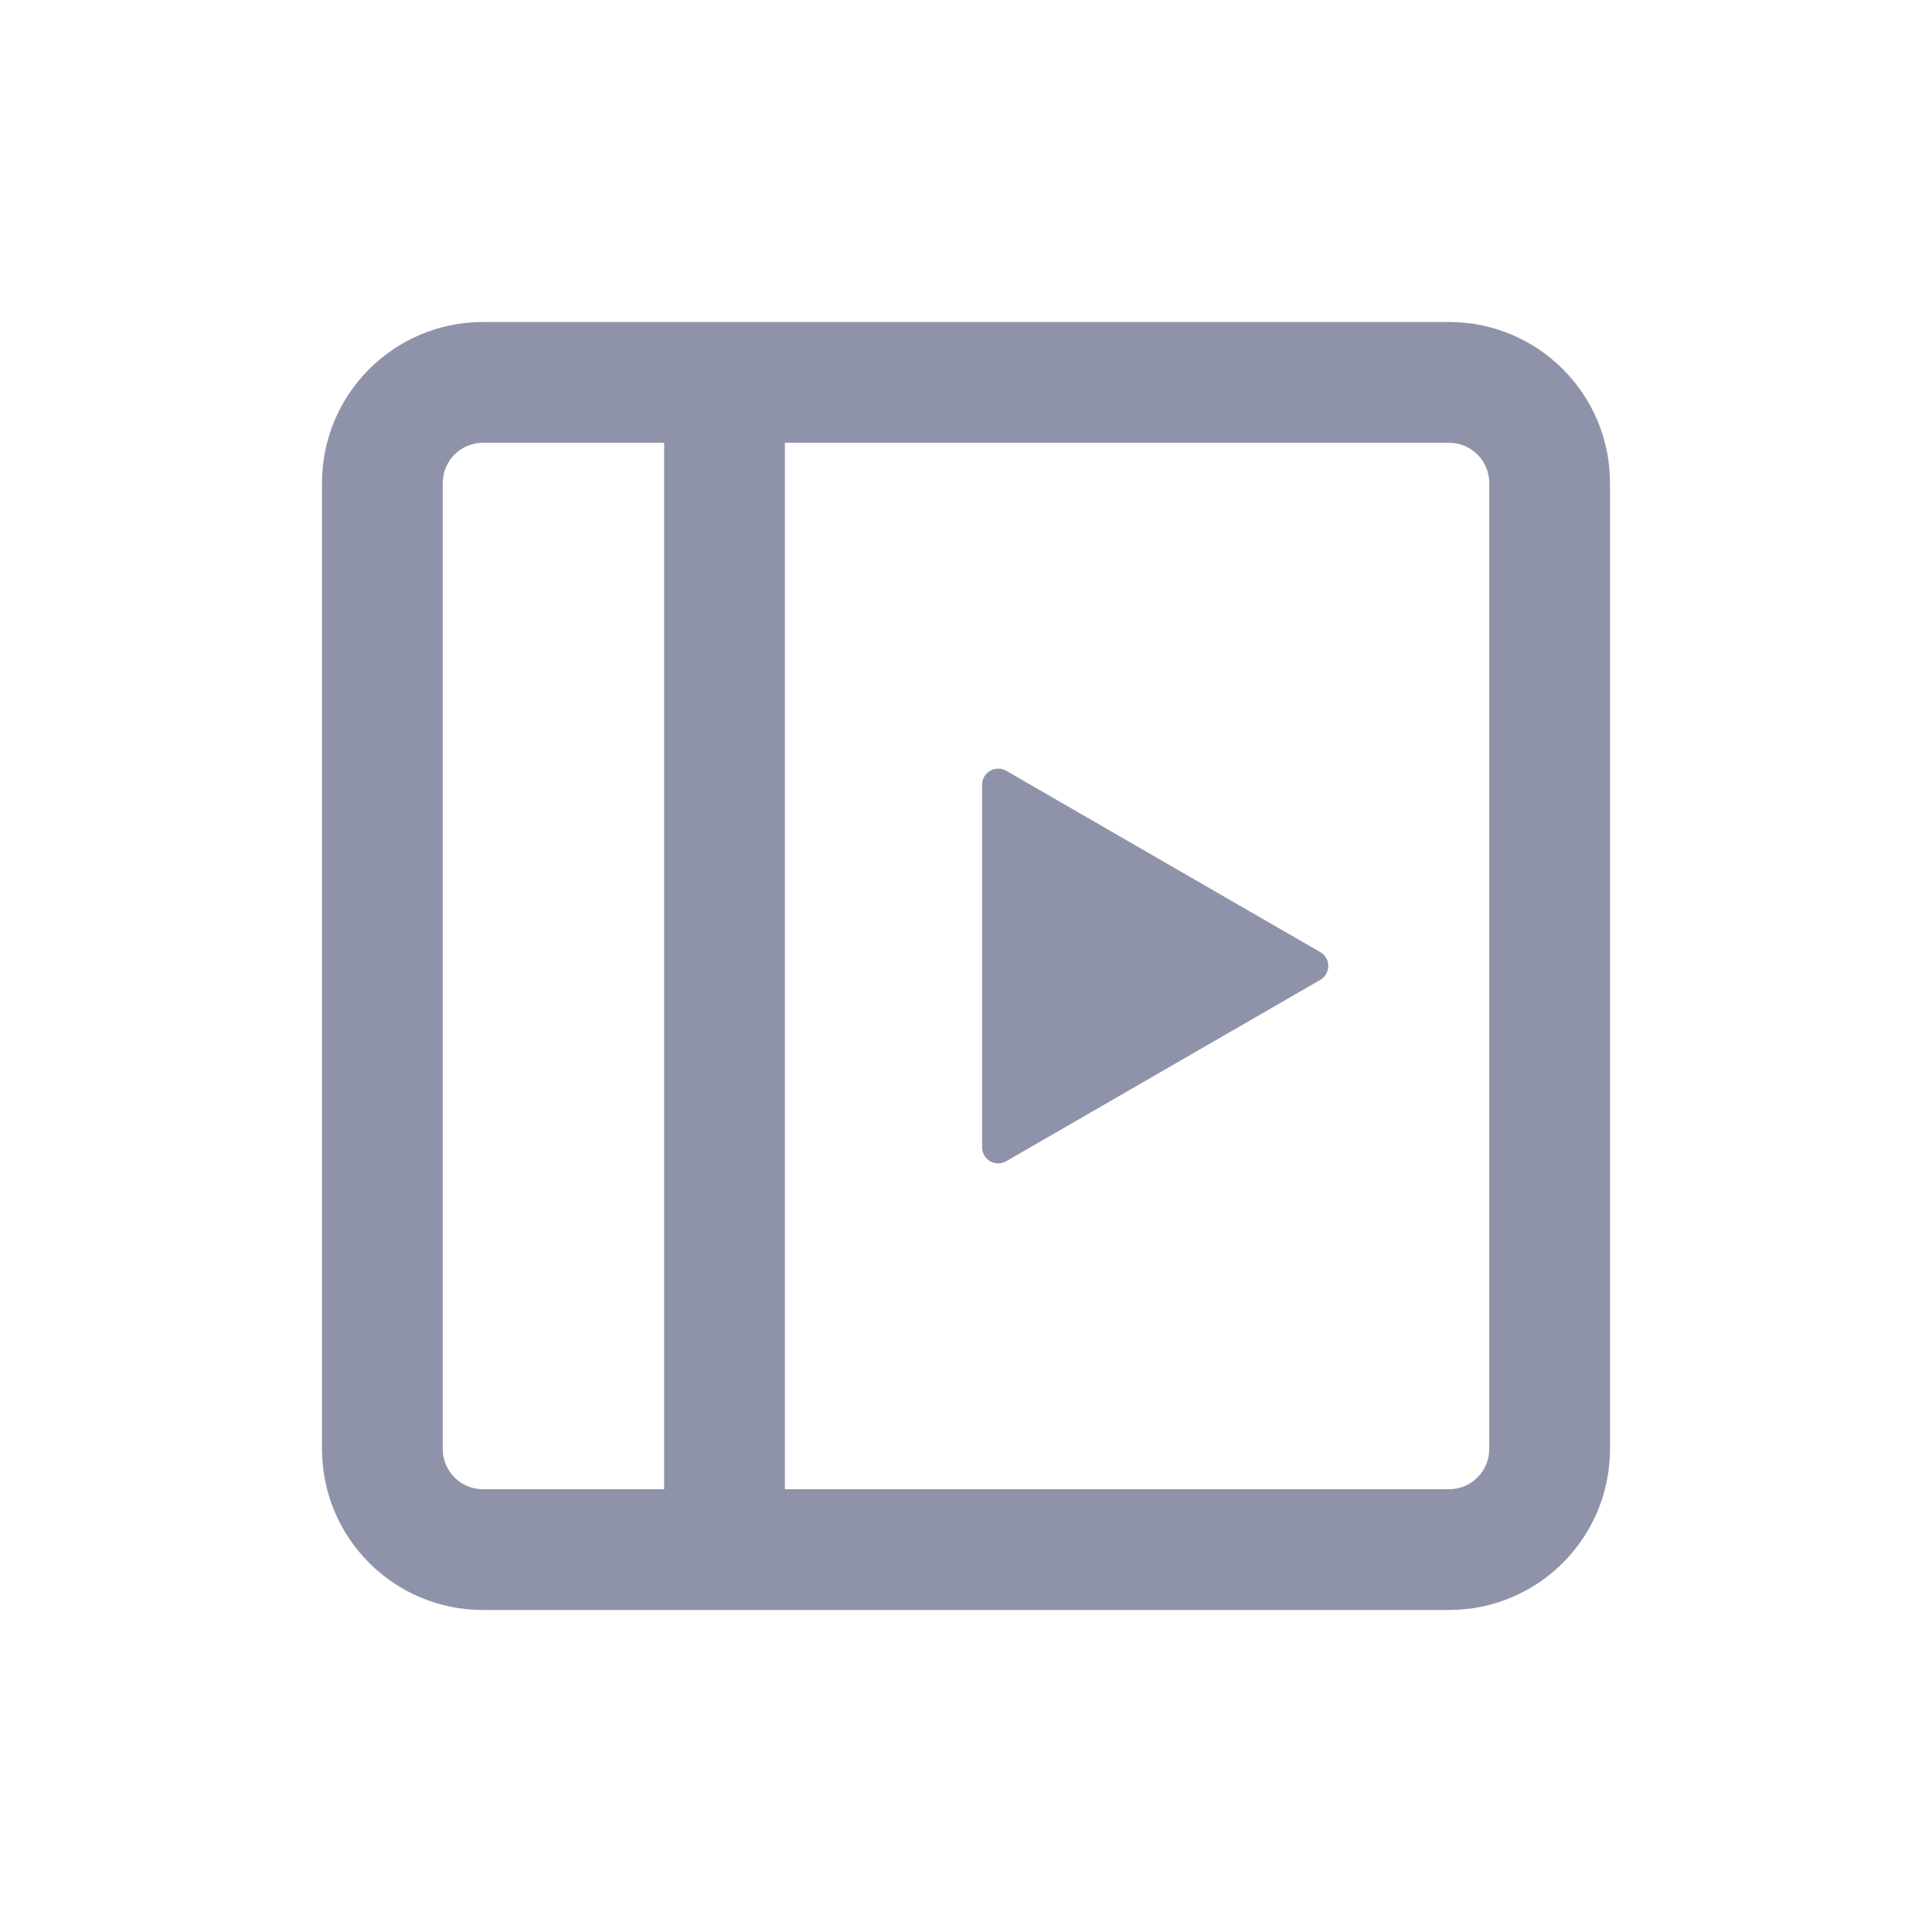
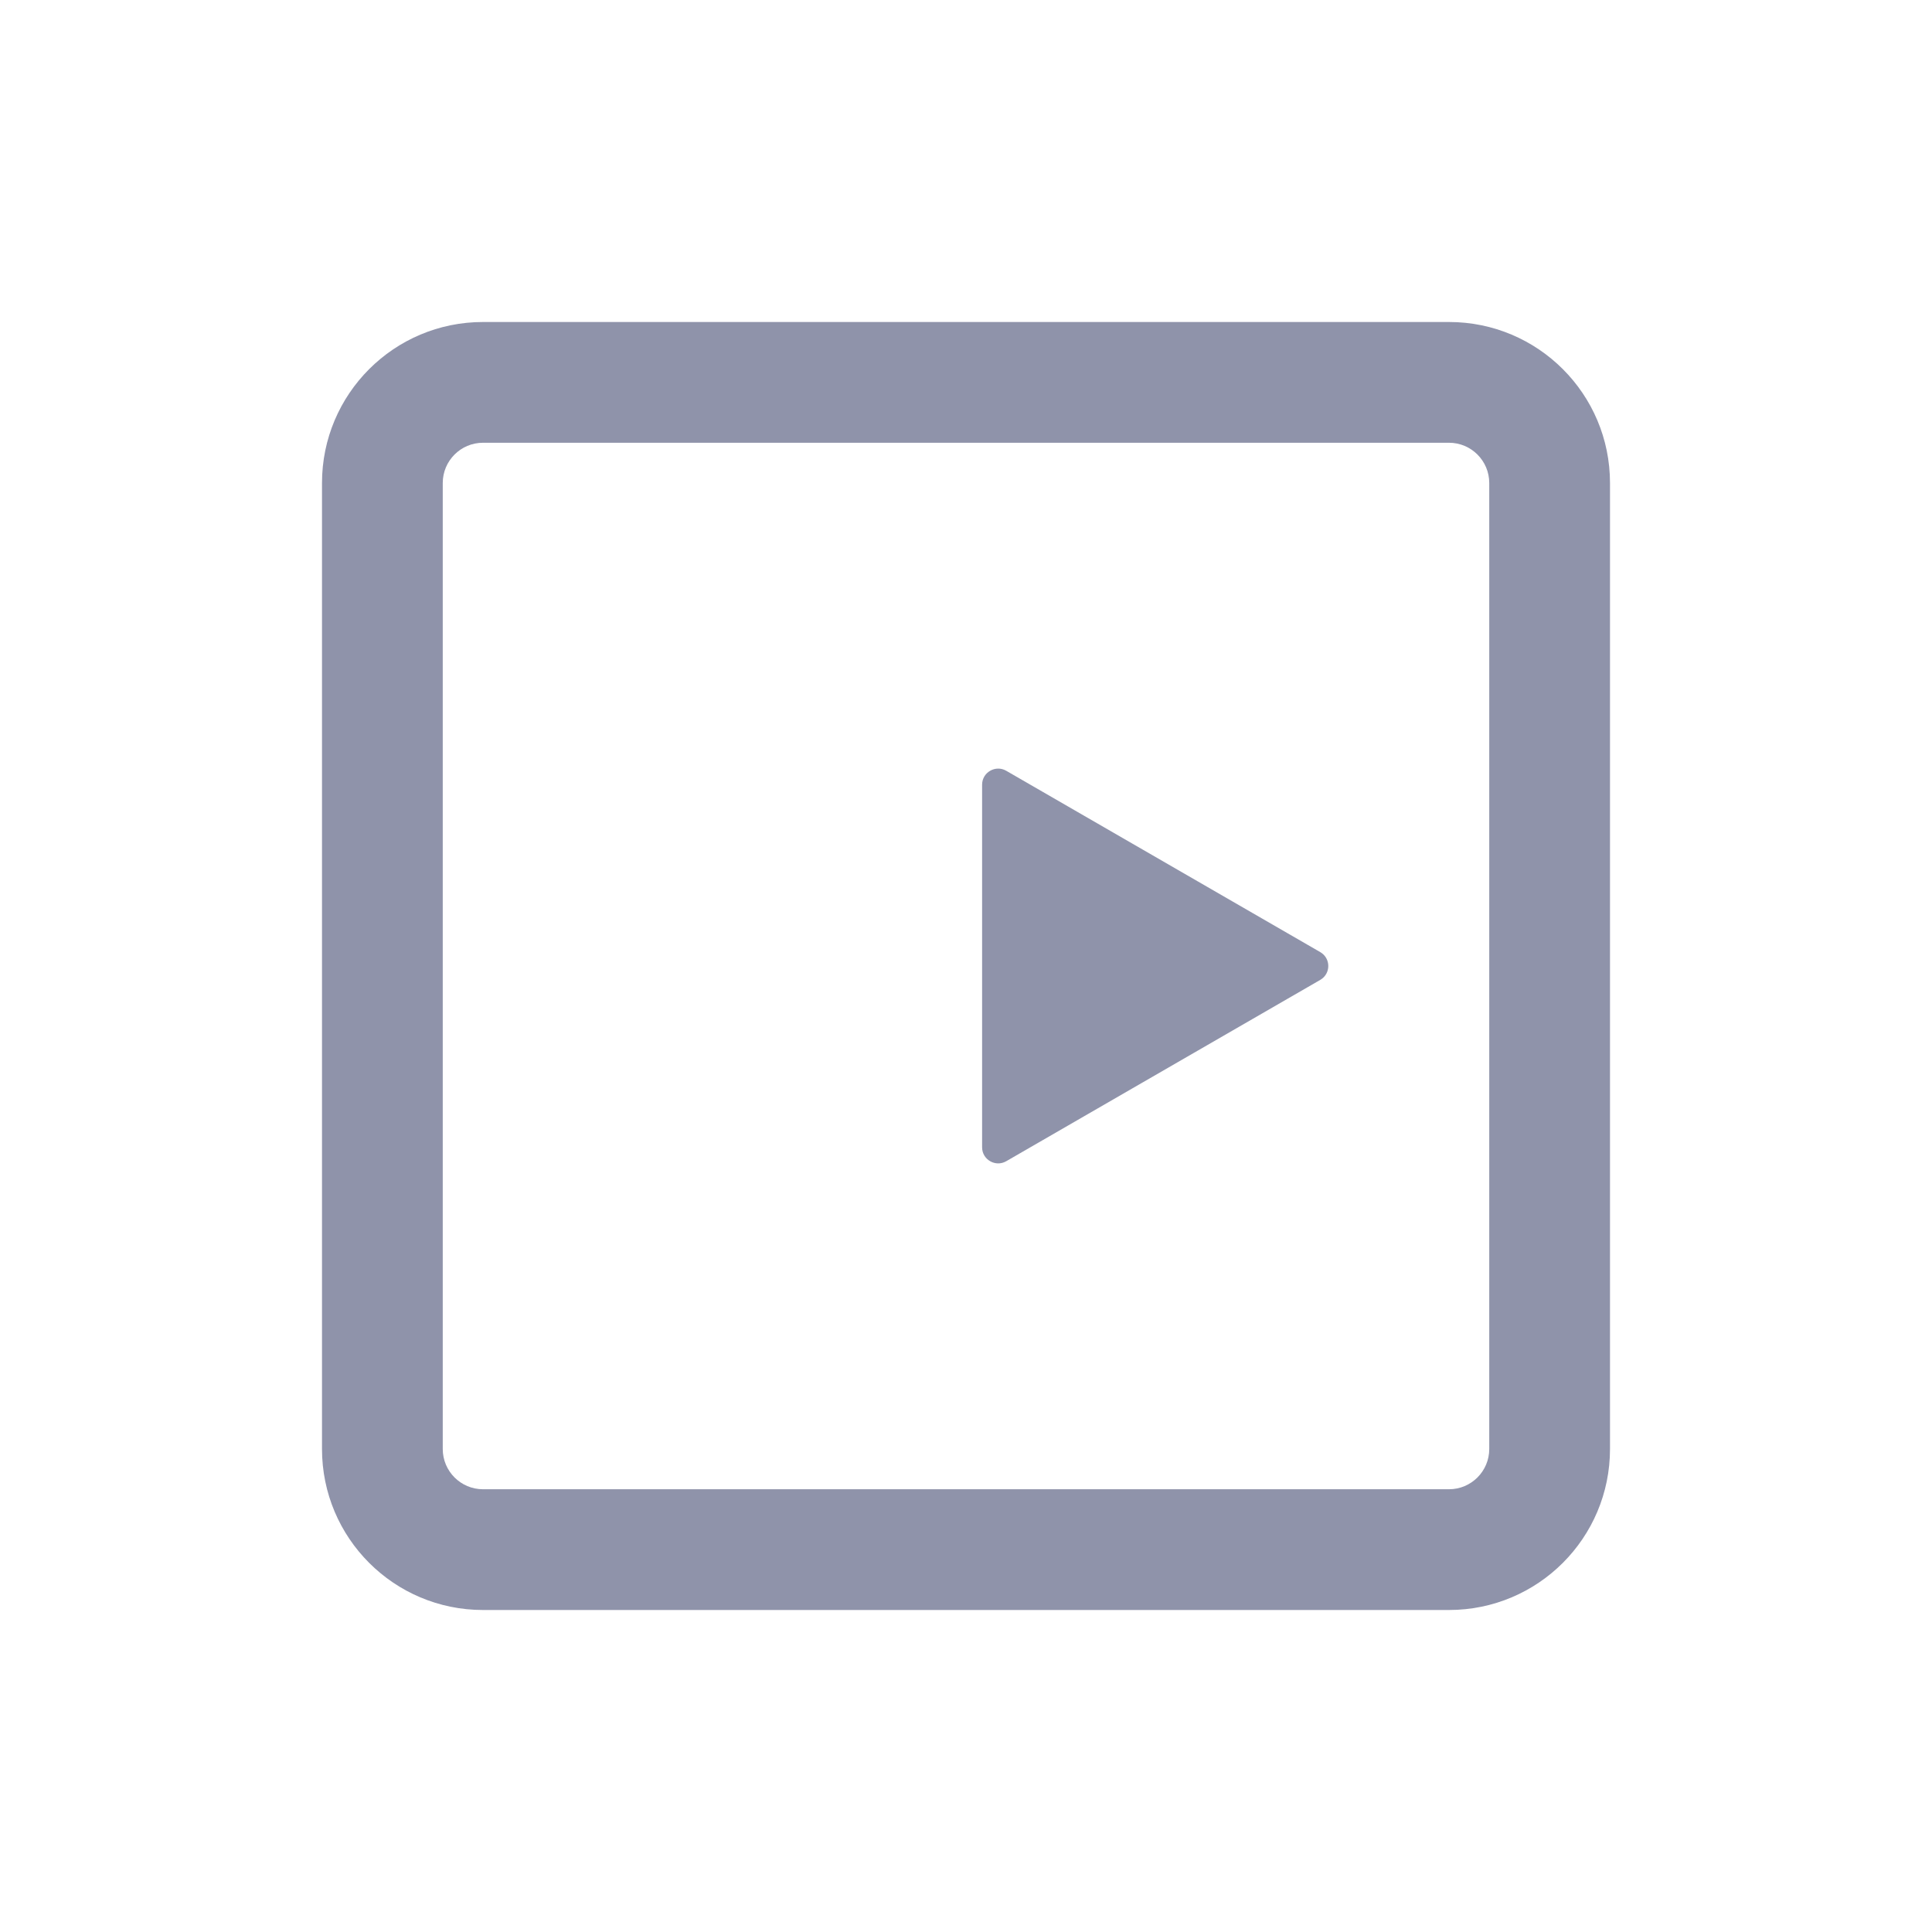
<svg xmlns="http://www.w3.org/2000/svg" width="24" height="24" viewBox="0 0 24 24" fill="none">
  <path d="M16.4 11.827C16.534 11.904 16.534 12.096 16.4 12.173L12.5 14.425C12.367 14.502 12.2 14.406 12.2 14.252L12.2 9.748C12.2 9.594 12.367 9.498 12.5 9.575L16.4 11.827Z" fill="#8F93AA" />
  <path fill-rule="evenodd" clip-rule="evenodd" d="M18 5.5H6C5.724 5.5 5.5 5.724 5.5 6V18C5.5 18.276 5.724 18.5 6 18.5H18C18.276 18.5 18.5 18.276 18.5 18V6C18.5 5.724 18.276 5.5 18 5.5ZM6 4C4.895 4 4 4.895 4 6V18C4 19.105 4.895 20 6 20H18C19.105 20 20 19.105 20 18V6C20 4.895 19.105 4 18 4H6Z" fill="#8F93AA" />
-   <path fill-rule="evenodd" clip-rule="evenodd" d="M8.25 19V5H9.75V19H8.25Z" fill="#8F93AA" />
</svg>